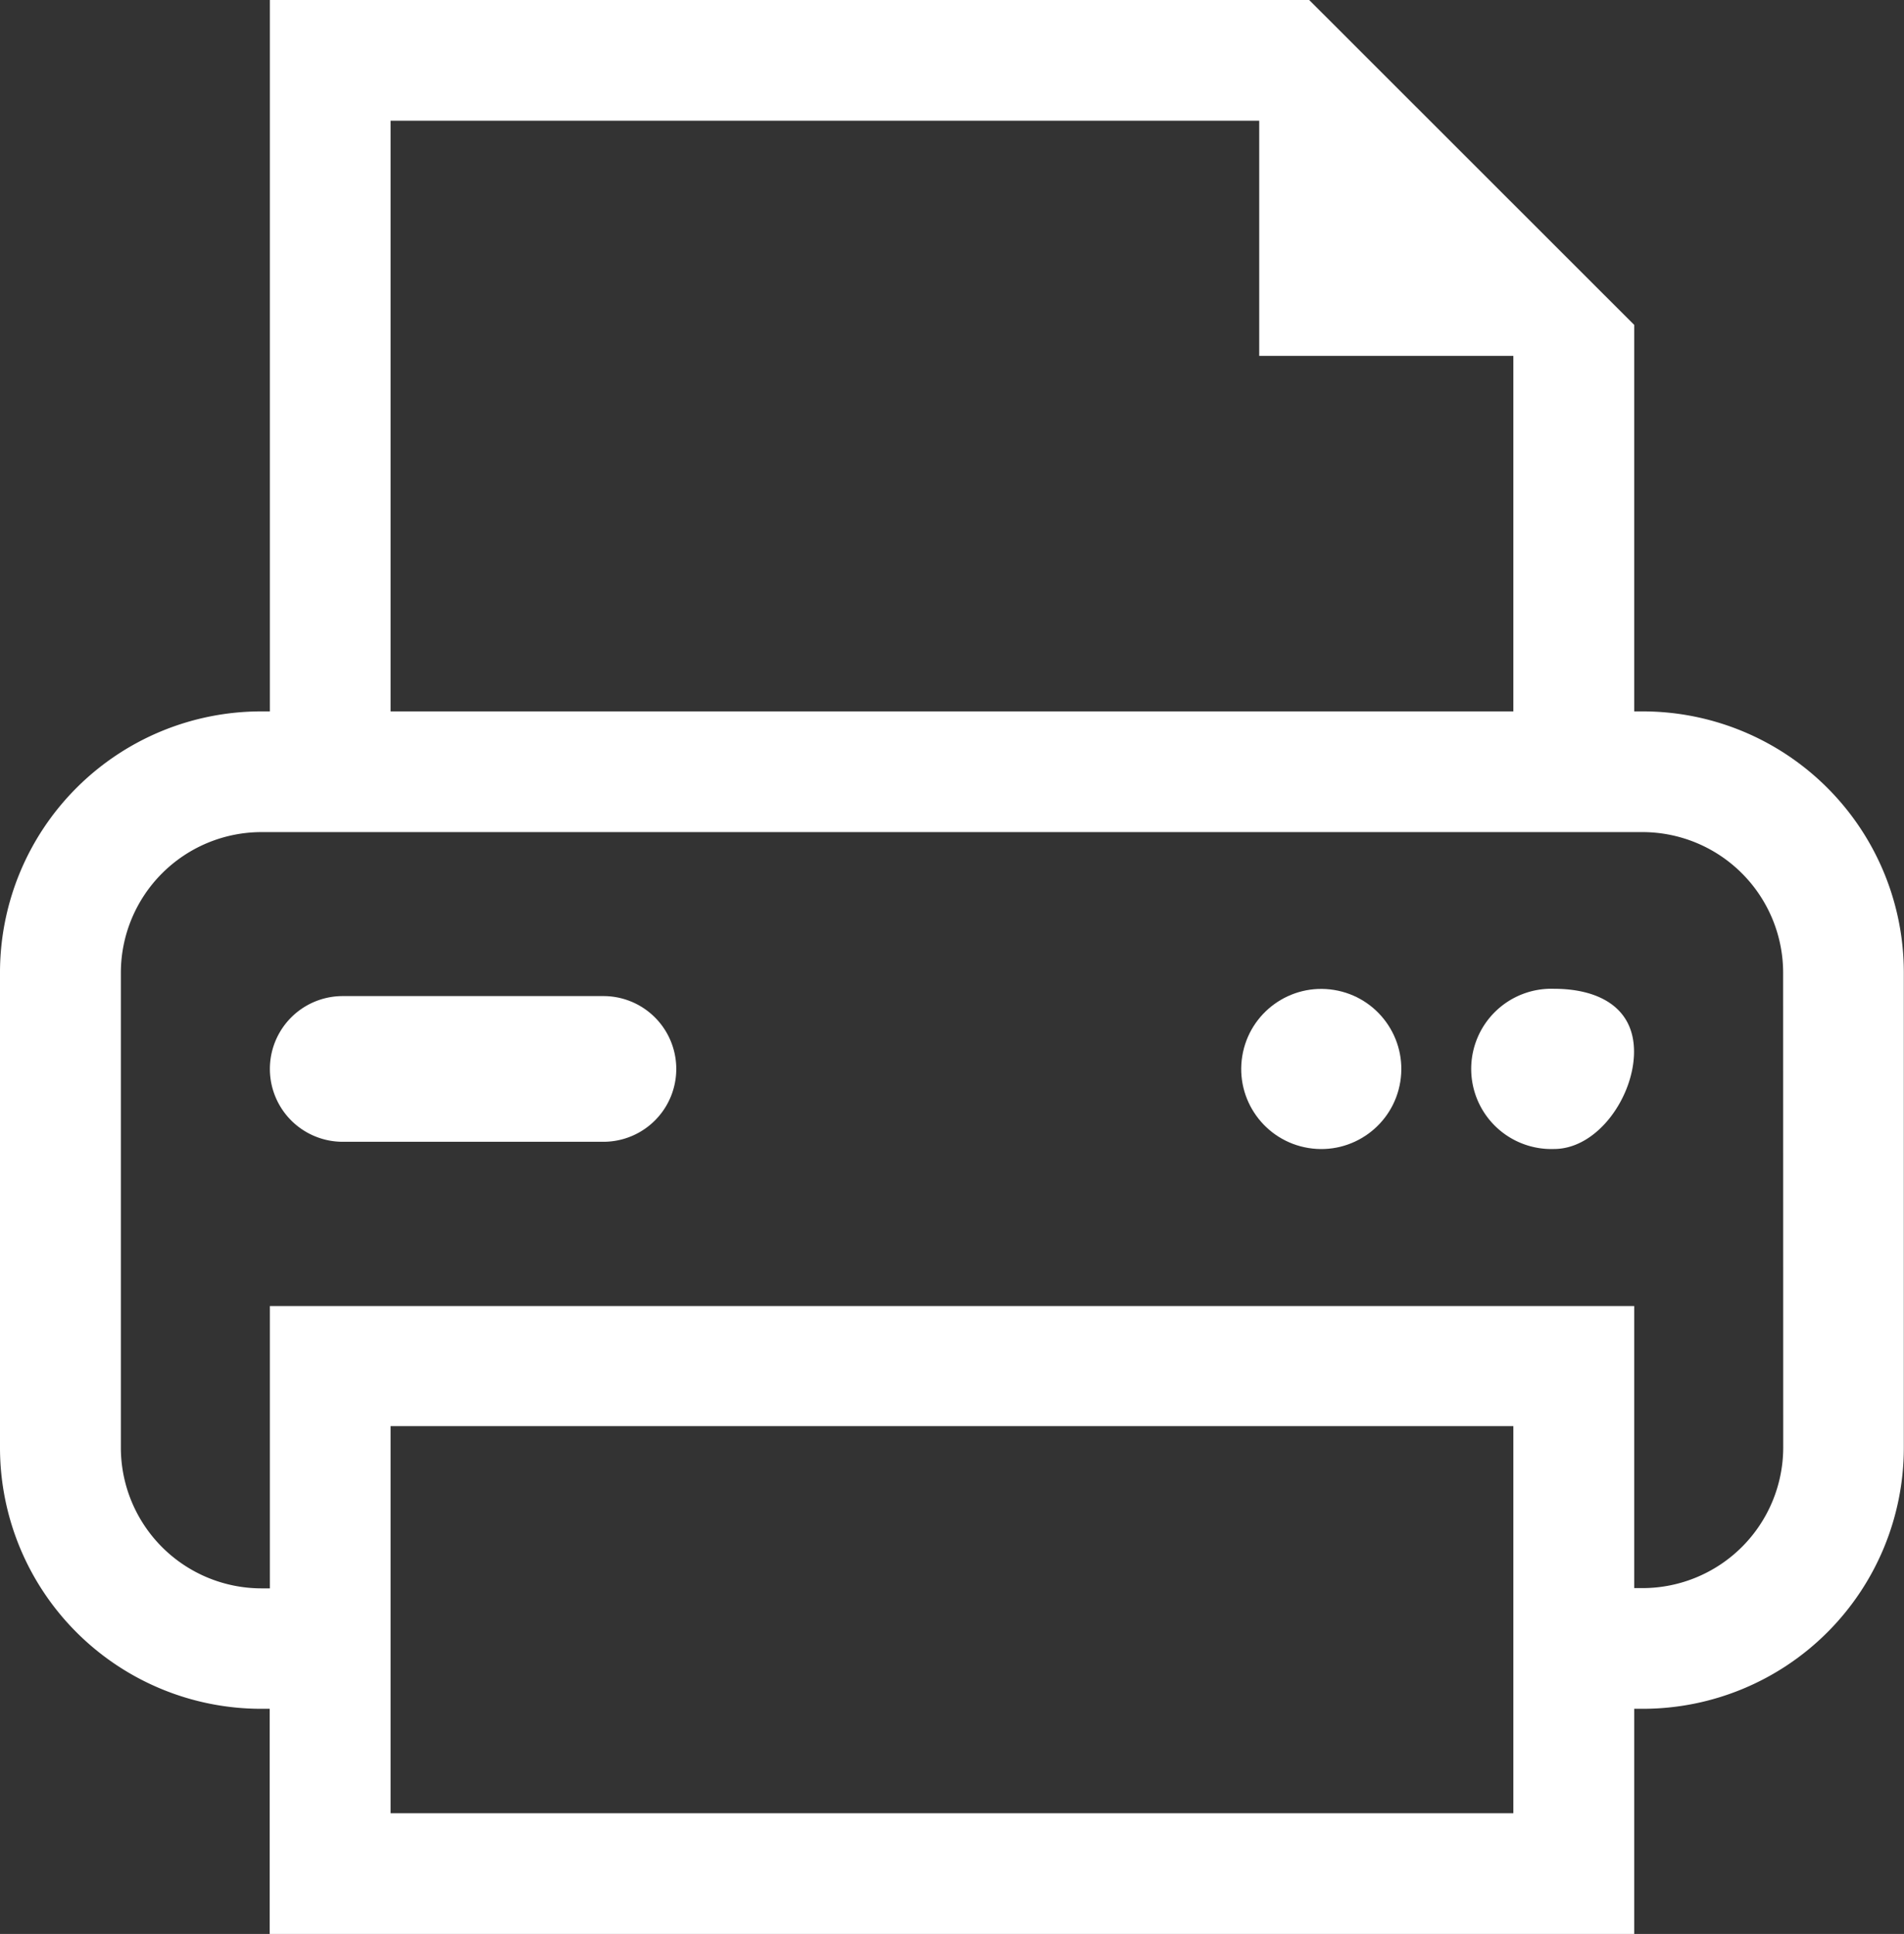
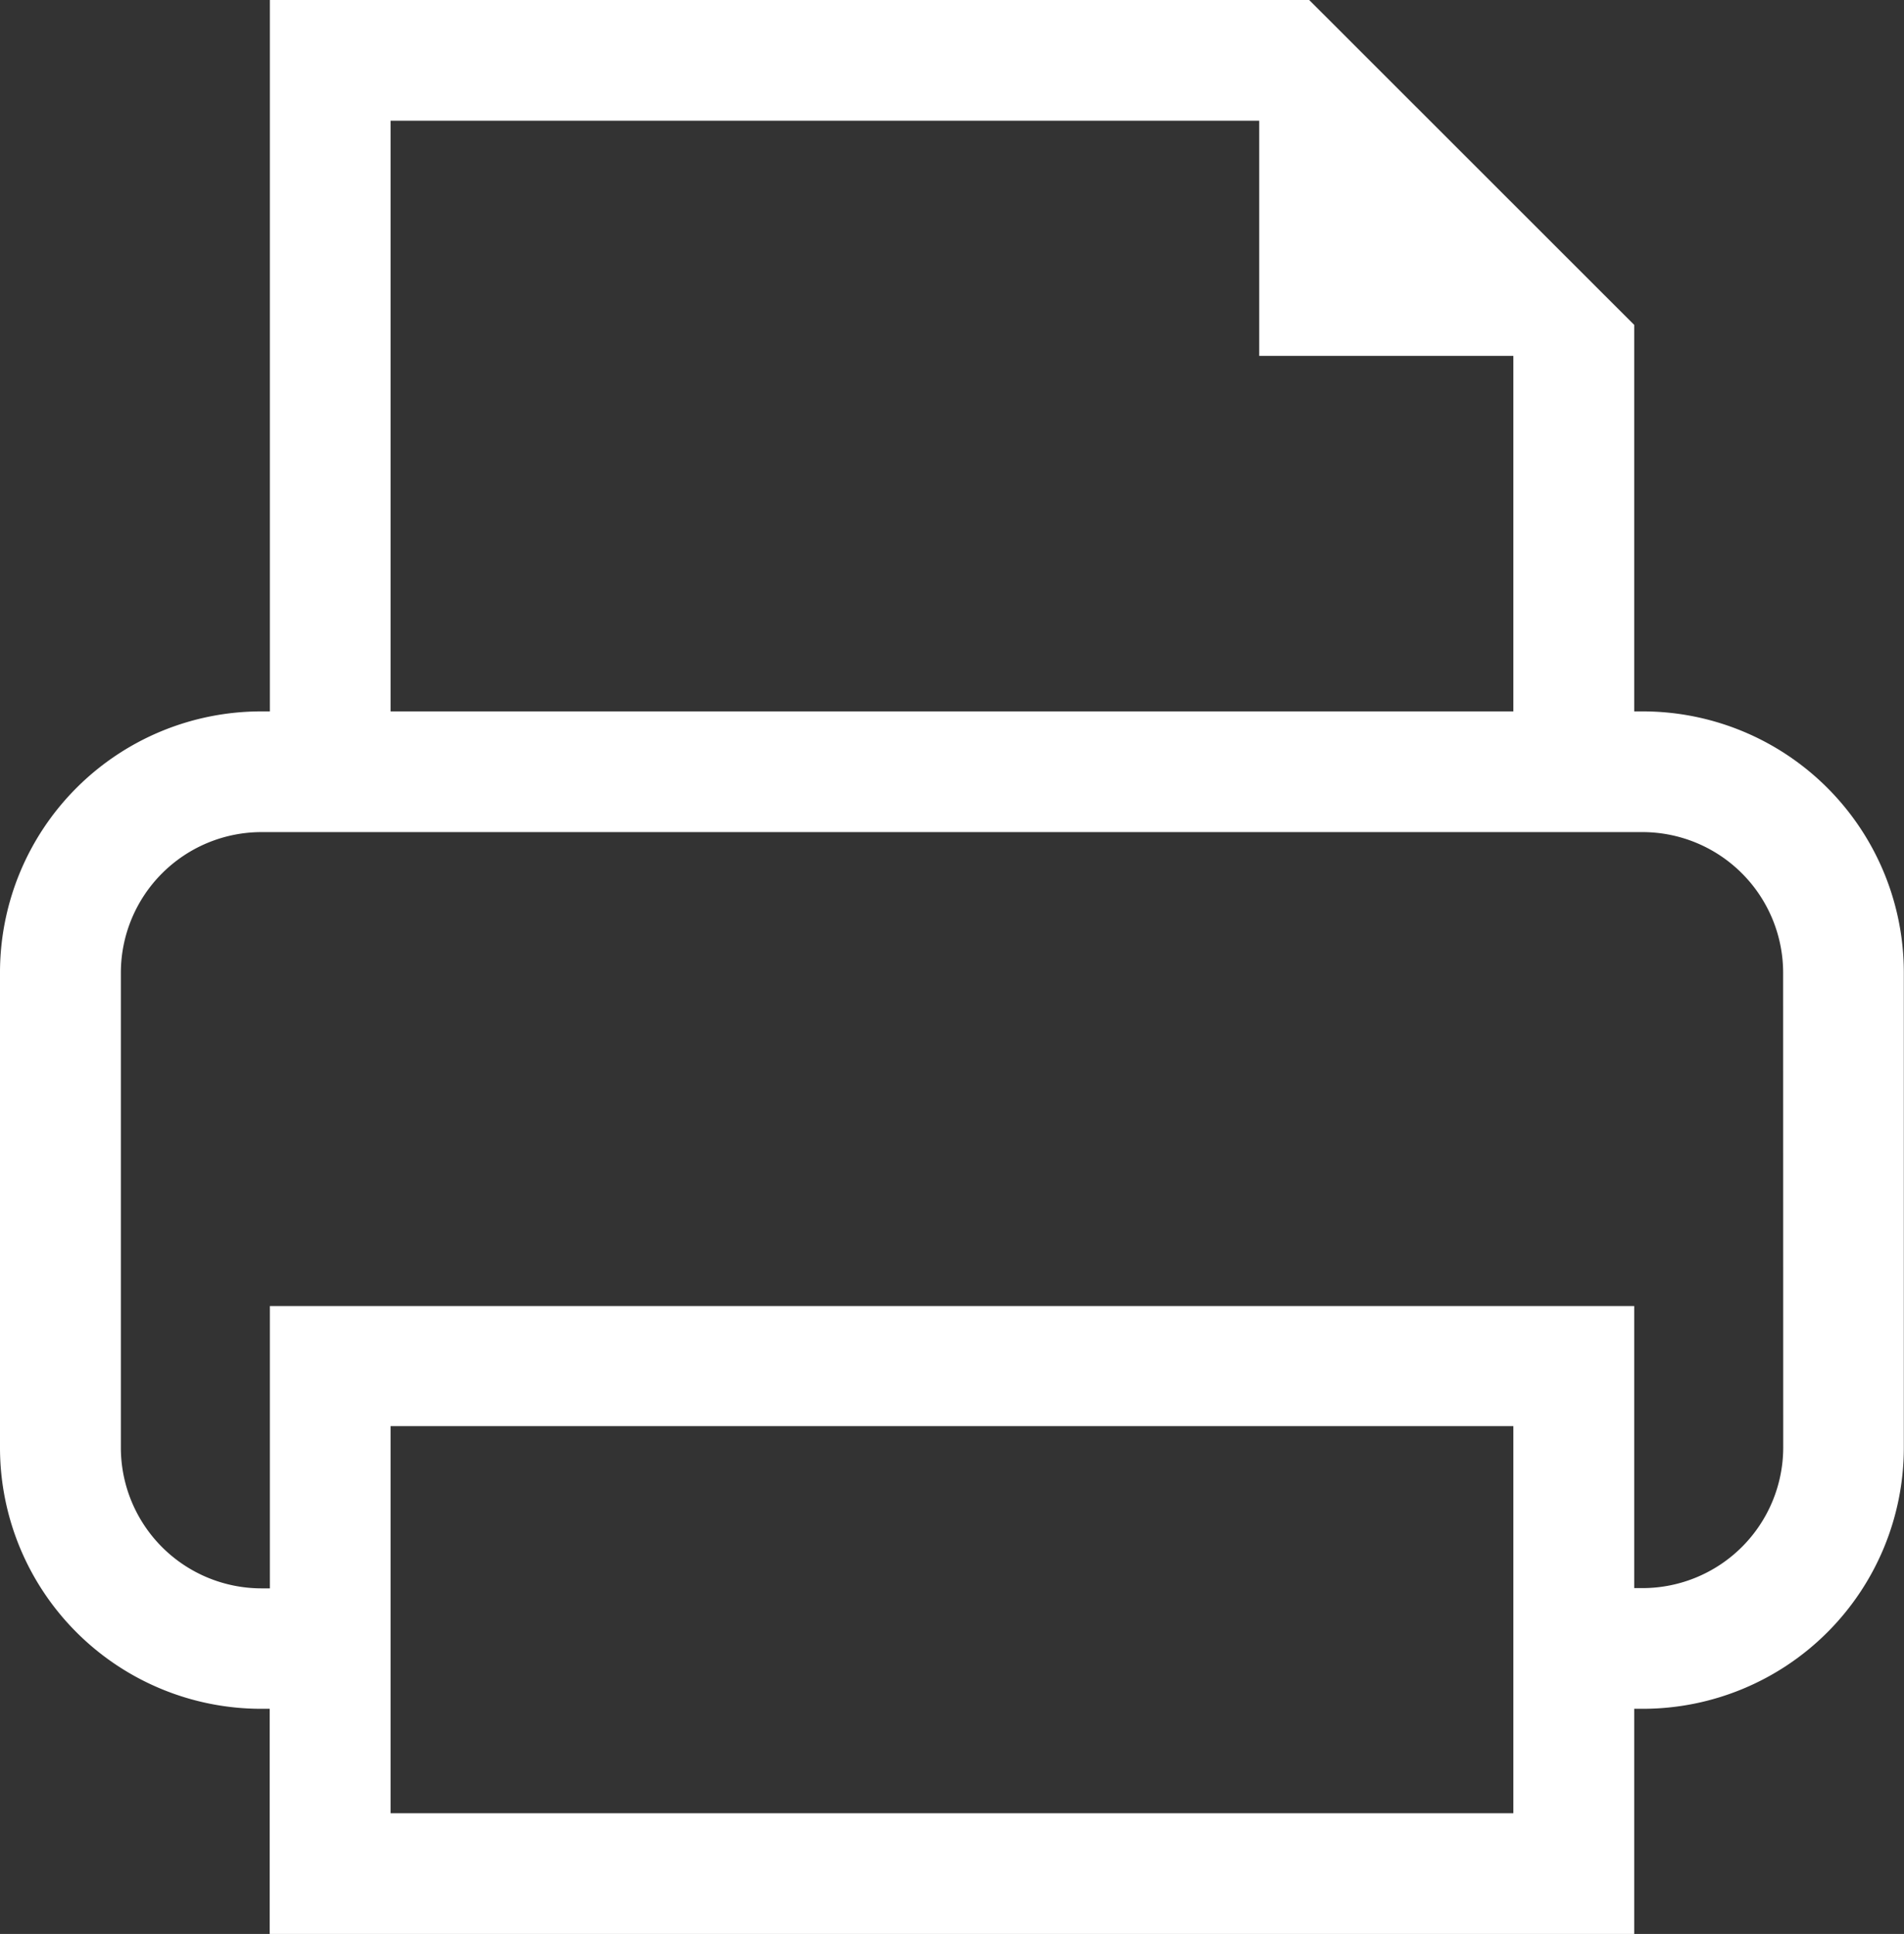
<svg xmlns="http://www.w3.org/2000/svg" id="Layer_1" data-name="Layer 1" viewBox="0 0 216.45 219.82">
  <rect x="0" y="0" width="216.45" height="219.82" fill="#333333" stroke="none" />
  <defs>
    <style>.cls-1{fill:#fff;}</style>
  </defs>
  <title>printericon</title>
-   <path class="cls-1" d="M184.88,123.94a9.11,9.11,0,1,0,0,18.21c5,0,9.1-6,9.1-11.06S189.91,123.94,184.88,123.94Z" transform="translate(-8.22 -11.55)" />
-   <circle class="cls-1" cx="158.42" cy="133.05" r="9.1" transform="translate(-6.51 256.56) rotate(-80.78)" />
-   <path class="cls-1" d="M76.82,124.77H47.18a8.28,8.28,0,1,0,0,16.56H76.82a8.28,8.28,0,0,0,0-16.56Z" transform="translate(-8.22 -11.55)" />
  <path class="cls-1" d="M195,92.41h-1V48.48L157.05,11.55H38.9V92.41h-1A29.69,29.69,0,0,0,8.22,122.07v54.05a29.69,29.69,0,0,0,29.66,29.66h1v25.59H194V205.78h1a29.68,29.68,0,0,0,29.65-29.66V122.07A29.68,29.68,0,0,0,195,92.41ZM52.62,25.27h98.75V52h28.89V92.41H52.62ZM180.26,217.65H52.62v-44H180.26Zm30.68-41.53A16,16,0,0,1,195,192.06h-1V160H38.9v32.09h-1a16,16,0,0,1-15.94-15.94V122.07a16,16,0,0,1,15.94-15.94H195a16,16,0,0,1,15.93,15.94Z" transform="translate(-8.22 -11.55)" />
</svg>